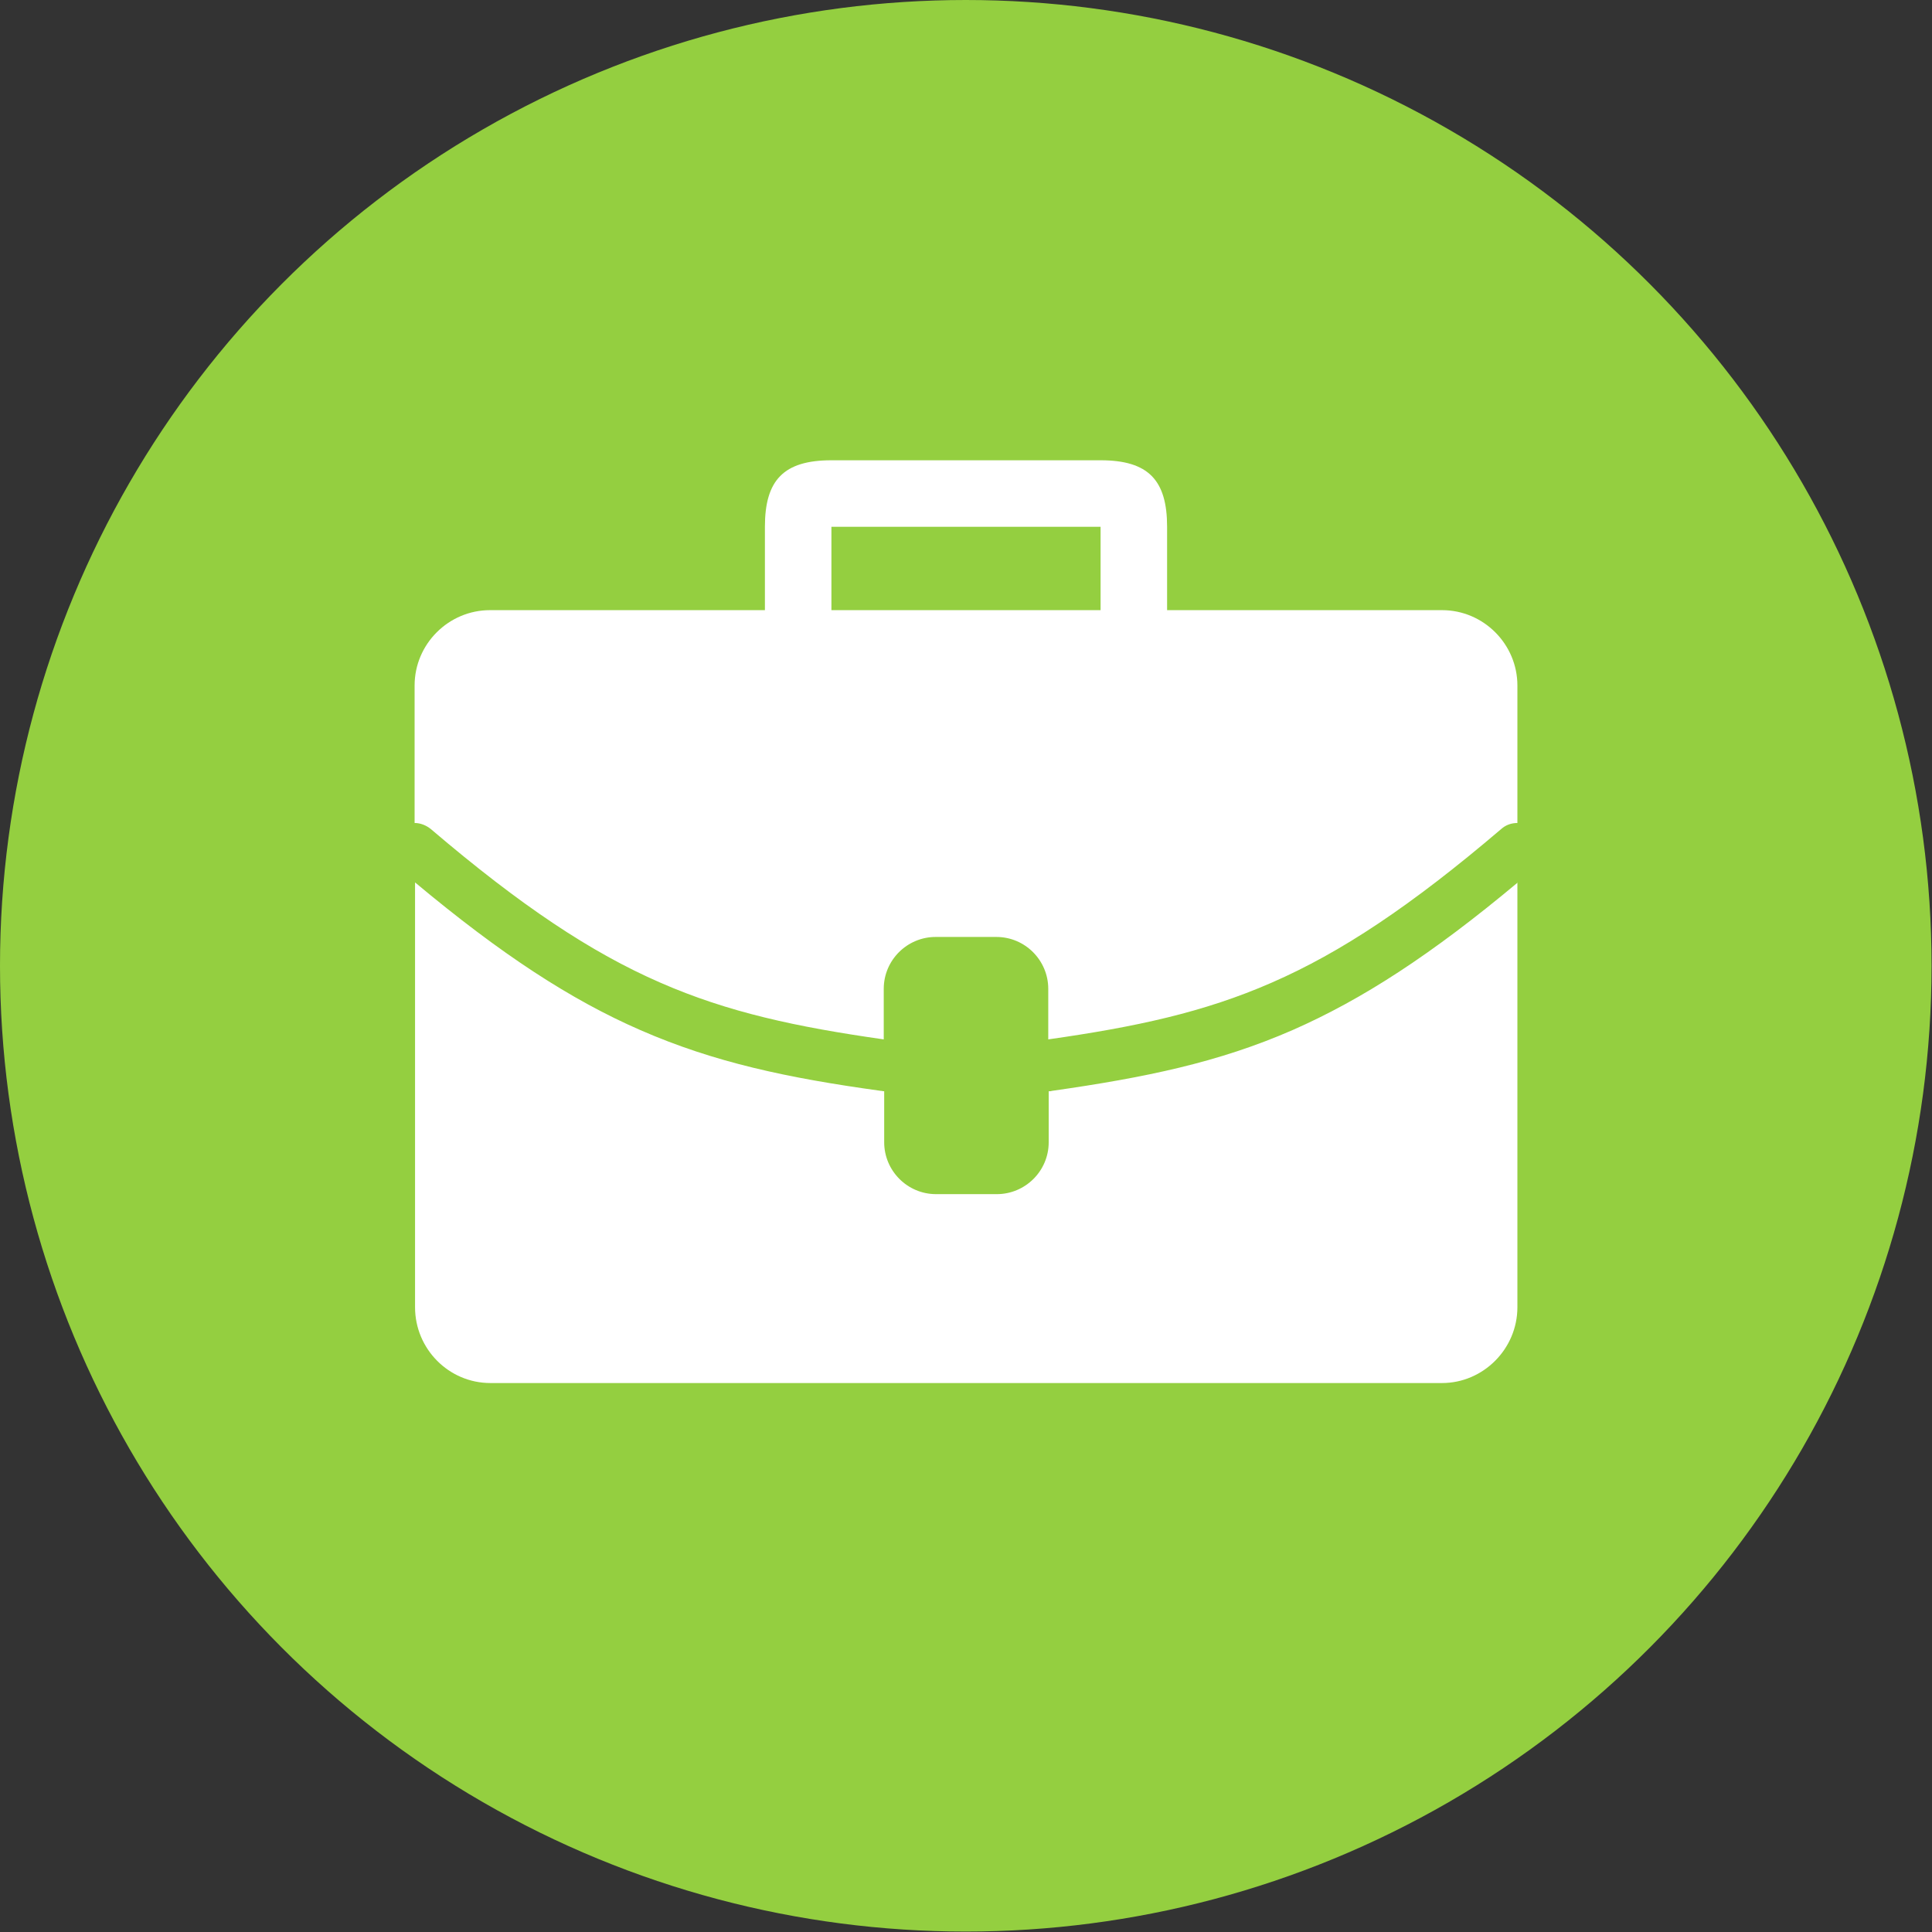
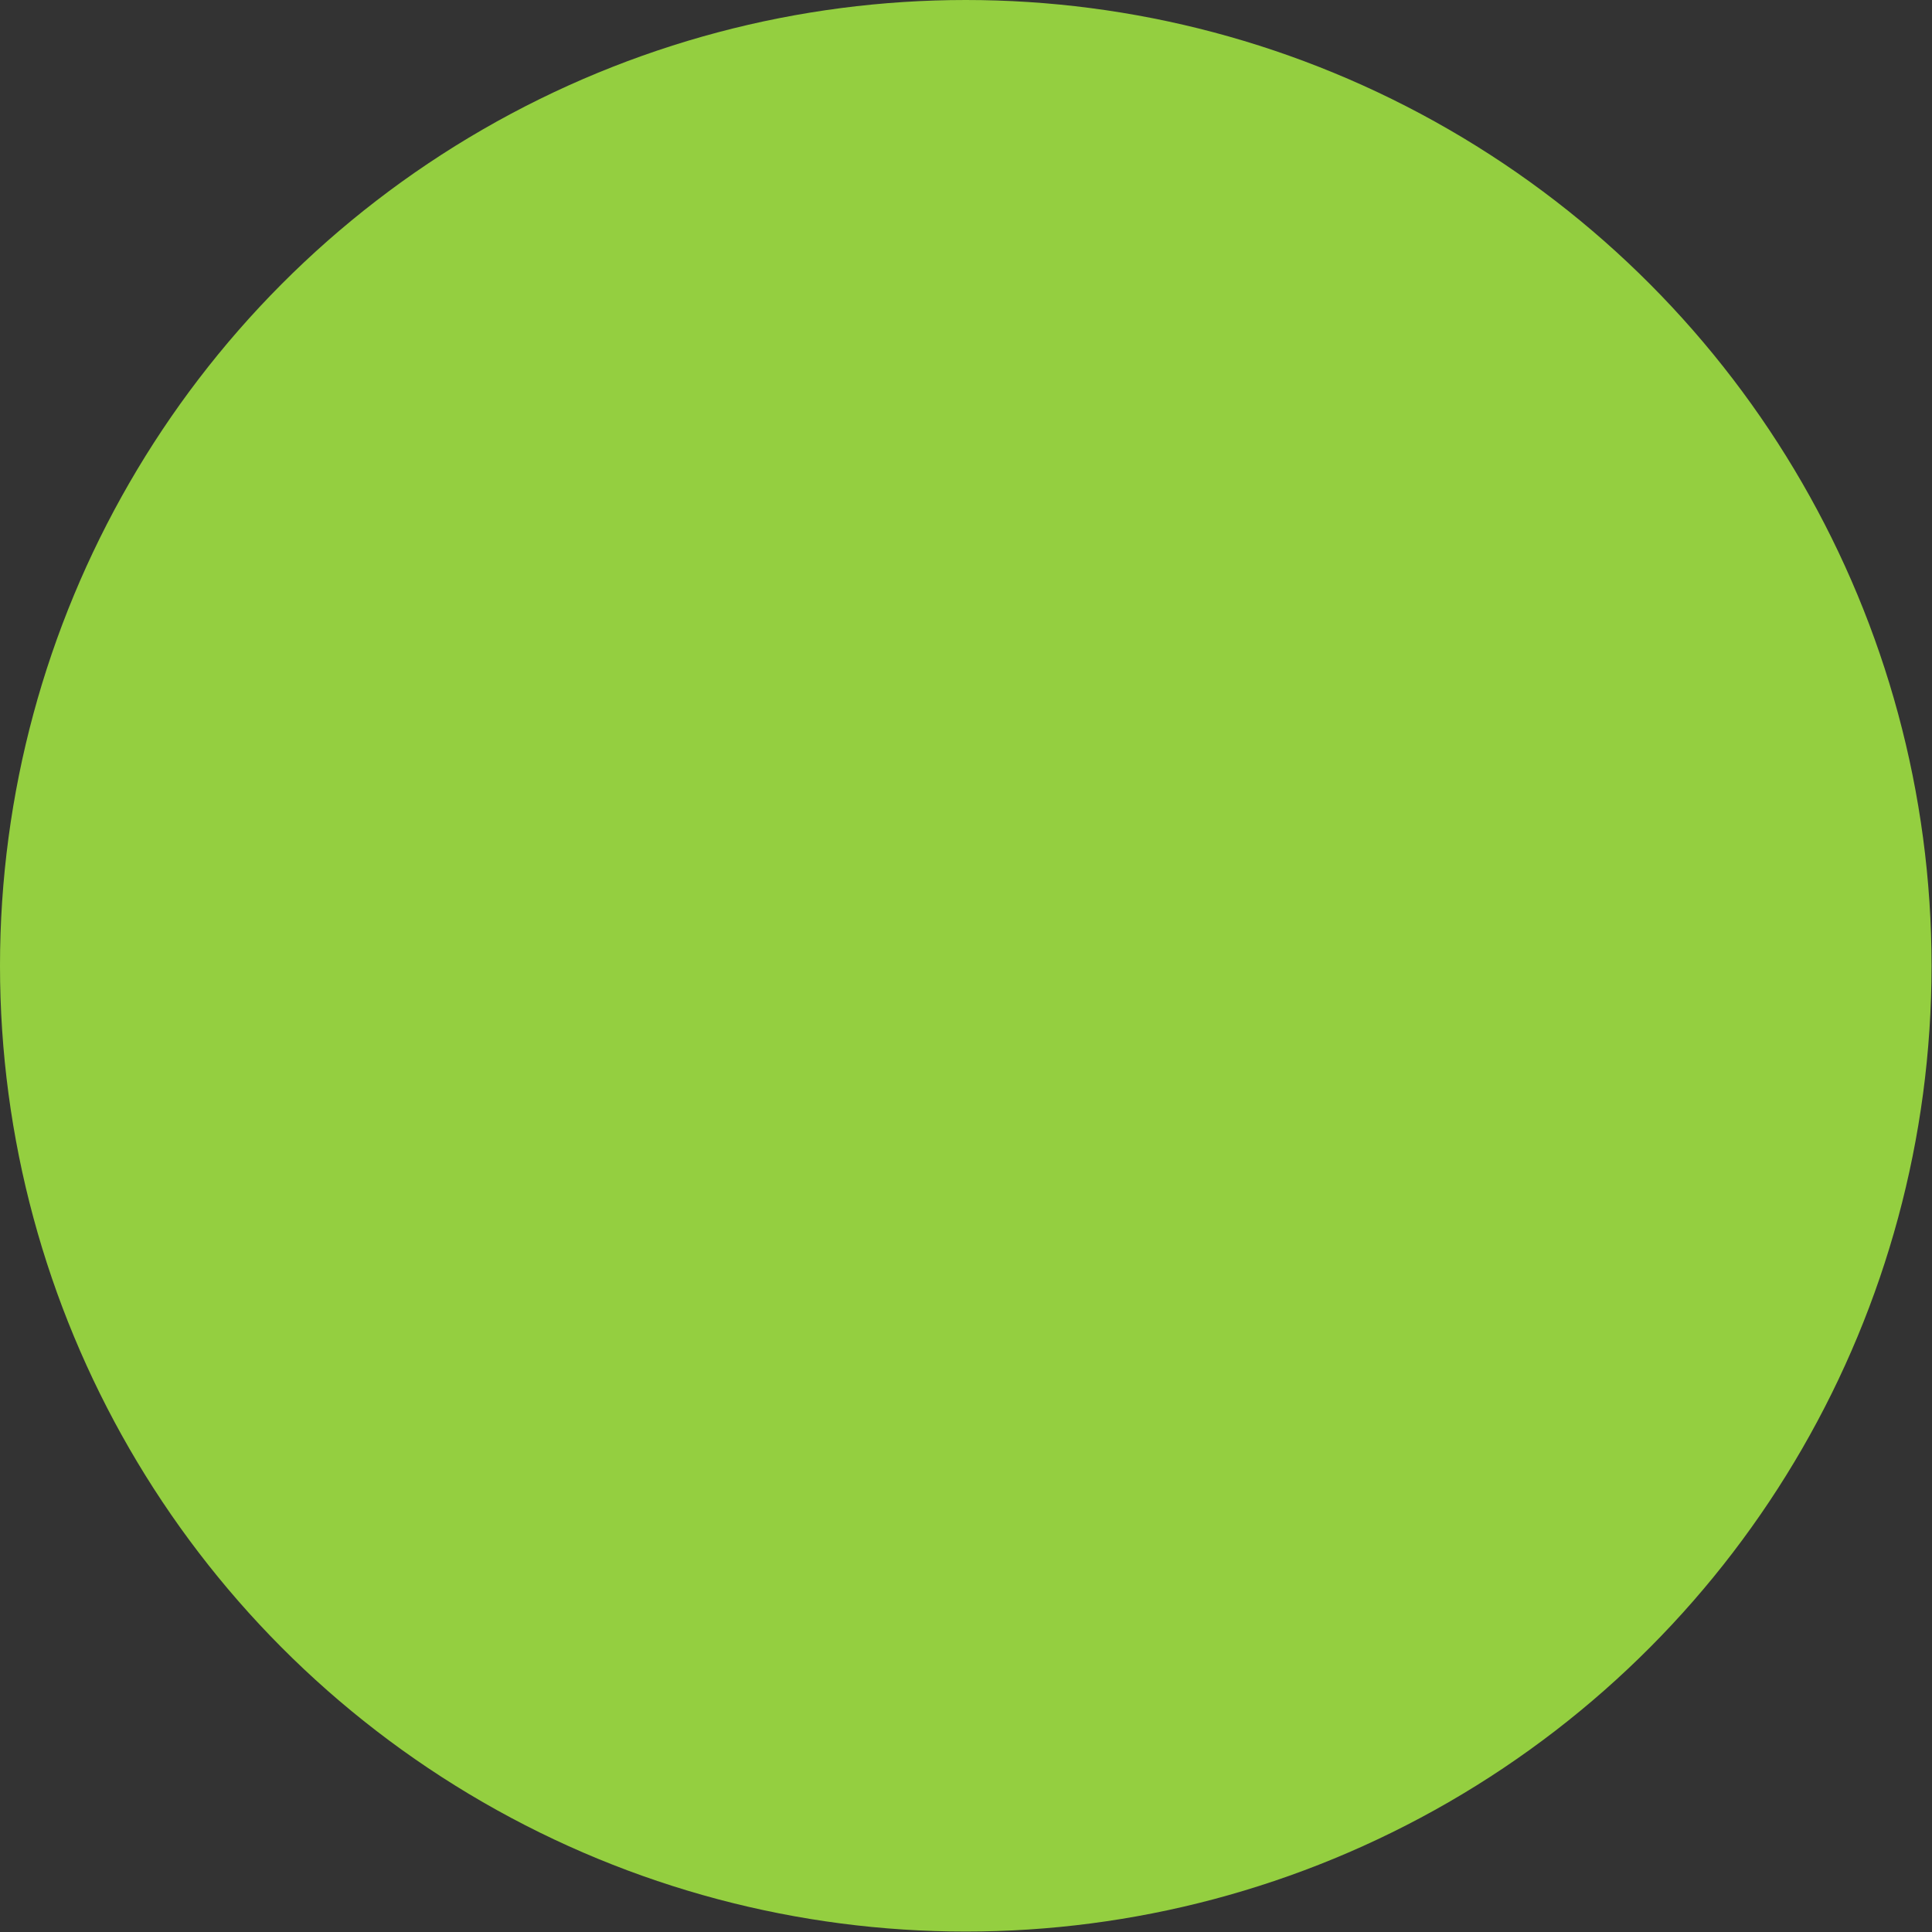
<svg xmlns="http://www.w3.org/2000/svg" xml:space="preserve" width="39.92mm" height="39.92mm" version="1.1" style="shape-rendering:geometricPrecision; text-rendering:geometricPrecision; image-rendering:optimizeQuality; fill-rule:evenodd; clip-rule:evenodd" viewBox="0 0 43.57 43.57">
  <rect x="0" y="0" width="43.57" height="43.57" fill="#333333" stroke="none" />
  <defs>
    <style type="text/css">
   
    .fil0 {fill:#94CF40}
    .fil1 {fill:white}
   
  </style>
  </defs>
  <g id="Ebene_x0020_1">
    <g id="_1910458590768">
      <circle class="fil0" cx="21.78" cy="21.78" r="21.78" />
-       <path class="fil1" d="M11.05 13.76l6.2 0 0 -1.88c0,-1.05 0.42,-1.5 1.5,-1.5l6.07 0c1.08,0 1.5,0.45 1.5,1.5l0 1.88 6.2 0c0.94,0 1.7,0.77 1.7,1.7l0 3.1c-0.13,-0 -0.26,0.04 -0.37,0.14 -2.03,1.73 -3.61,2.78 -5.17,3.46 -1.53,0.67 -3.07,1 -5.04,1.28l0 -1.14c0,-0.64 -0.52,-1.17 -1.17,-1.17l-1.37 0c-0.64,0 -1.17,0.52 -1.17,1.17l0 1.14c-1.97,-0.28 -3.51,-0.61 -5.04,-1.28 -1.56,-0.68 -3.14,-1.73 -5.17,-3.46 -0.11,-0.09 -0.24,-0.14 -0.37,-0.14l0 -3.1c0,-0.94 0.77,-1.7 1.7,-1.7zm23.17 6.14l0 9.58c0,0.94 -0.77,1.71 -1.7,1.71l-21.46 0c-0.94,0 -1.7,-0.77 -1.7,-1.71l0 -9.58c1.95,1.63 3.52,2.65 5.08,3.33 1.67,0.73 3.32,1.08 5.42,1.37 0.03,0 0.05,0.01 0.08,0.01l0 1.15c0,0.64 0.52,1.17 1.17,1.17l1.37 0c0.64,0 1.17,-0.52 1.17,-1.17l0 -1.15c0.03,0 0.05,-0 0.08,-0.01 2.1,-0.3 3.75,-0.64 5.42,-1.37 1.57,-0.69 3.13,-1.7 5.08,-3.33zm-15.47 -6.14l6.07 0 0 -1.88 -6.07 0 0 1.88z" />
    </g>
  </g>
</svg>